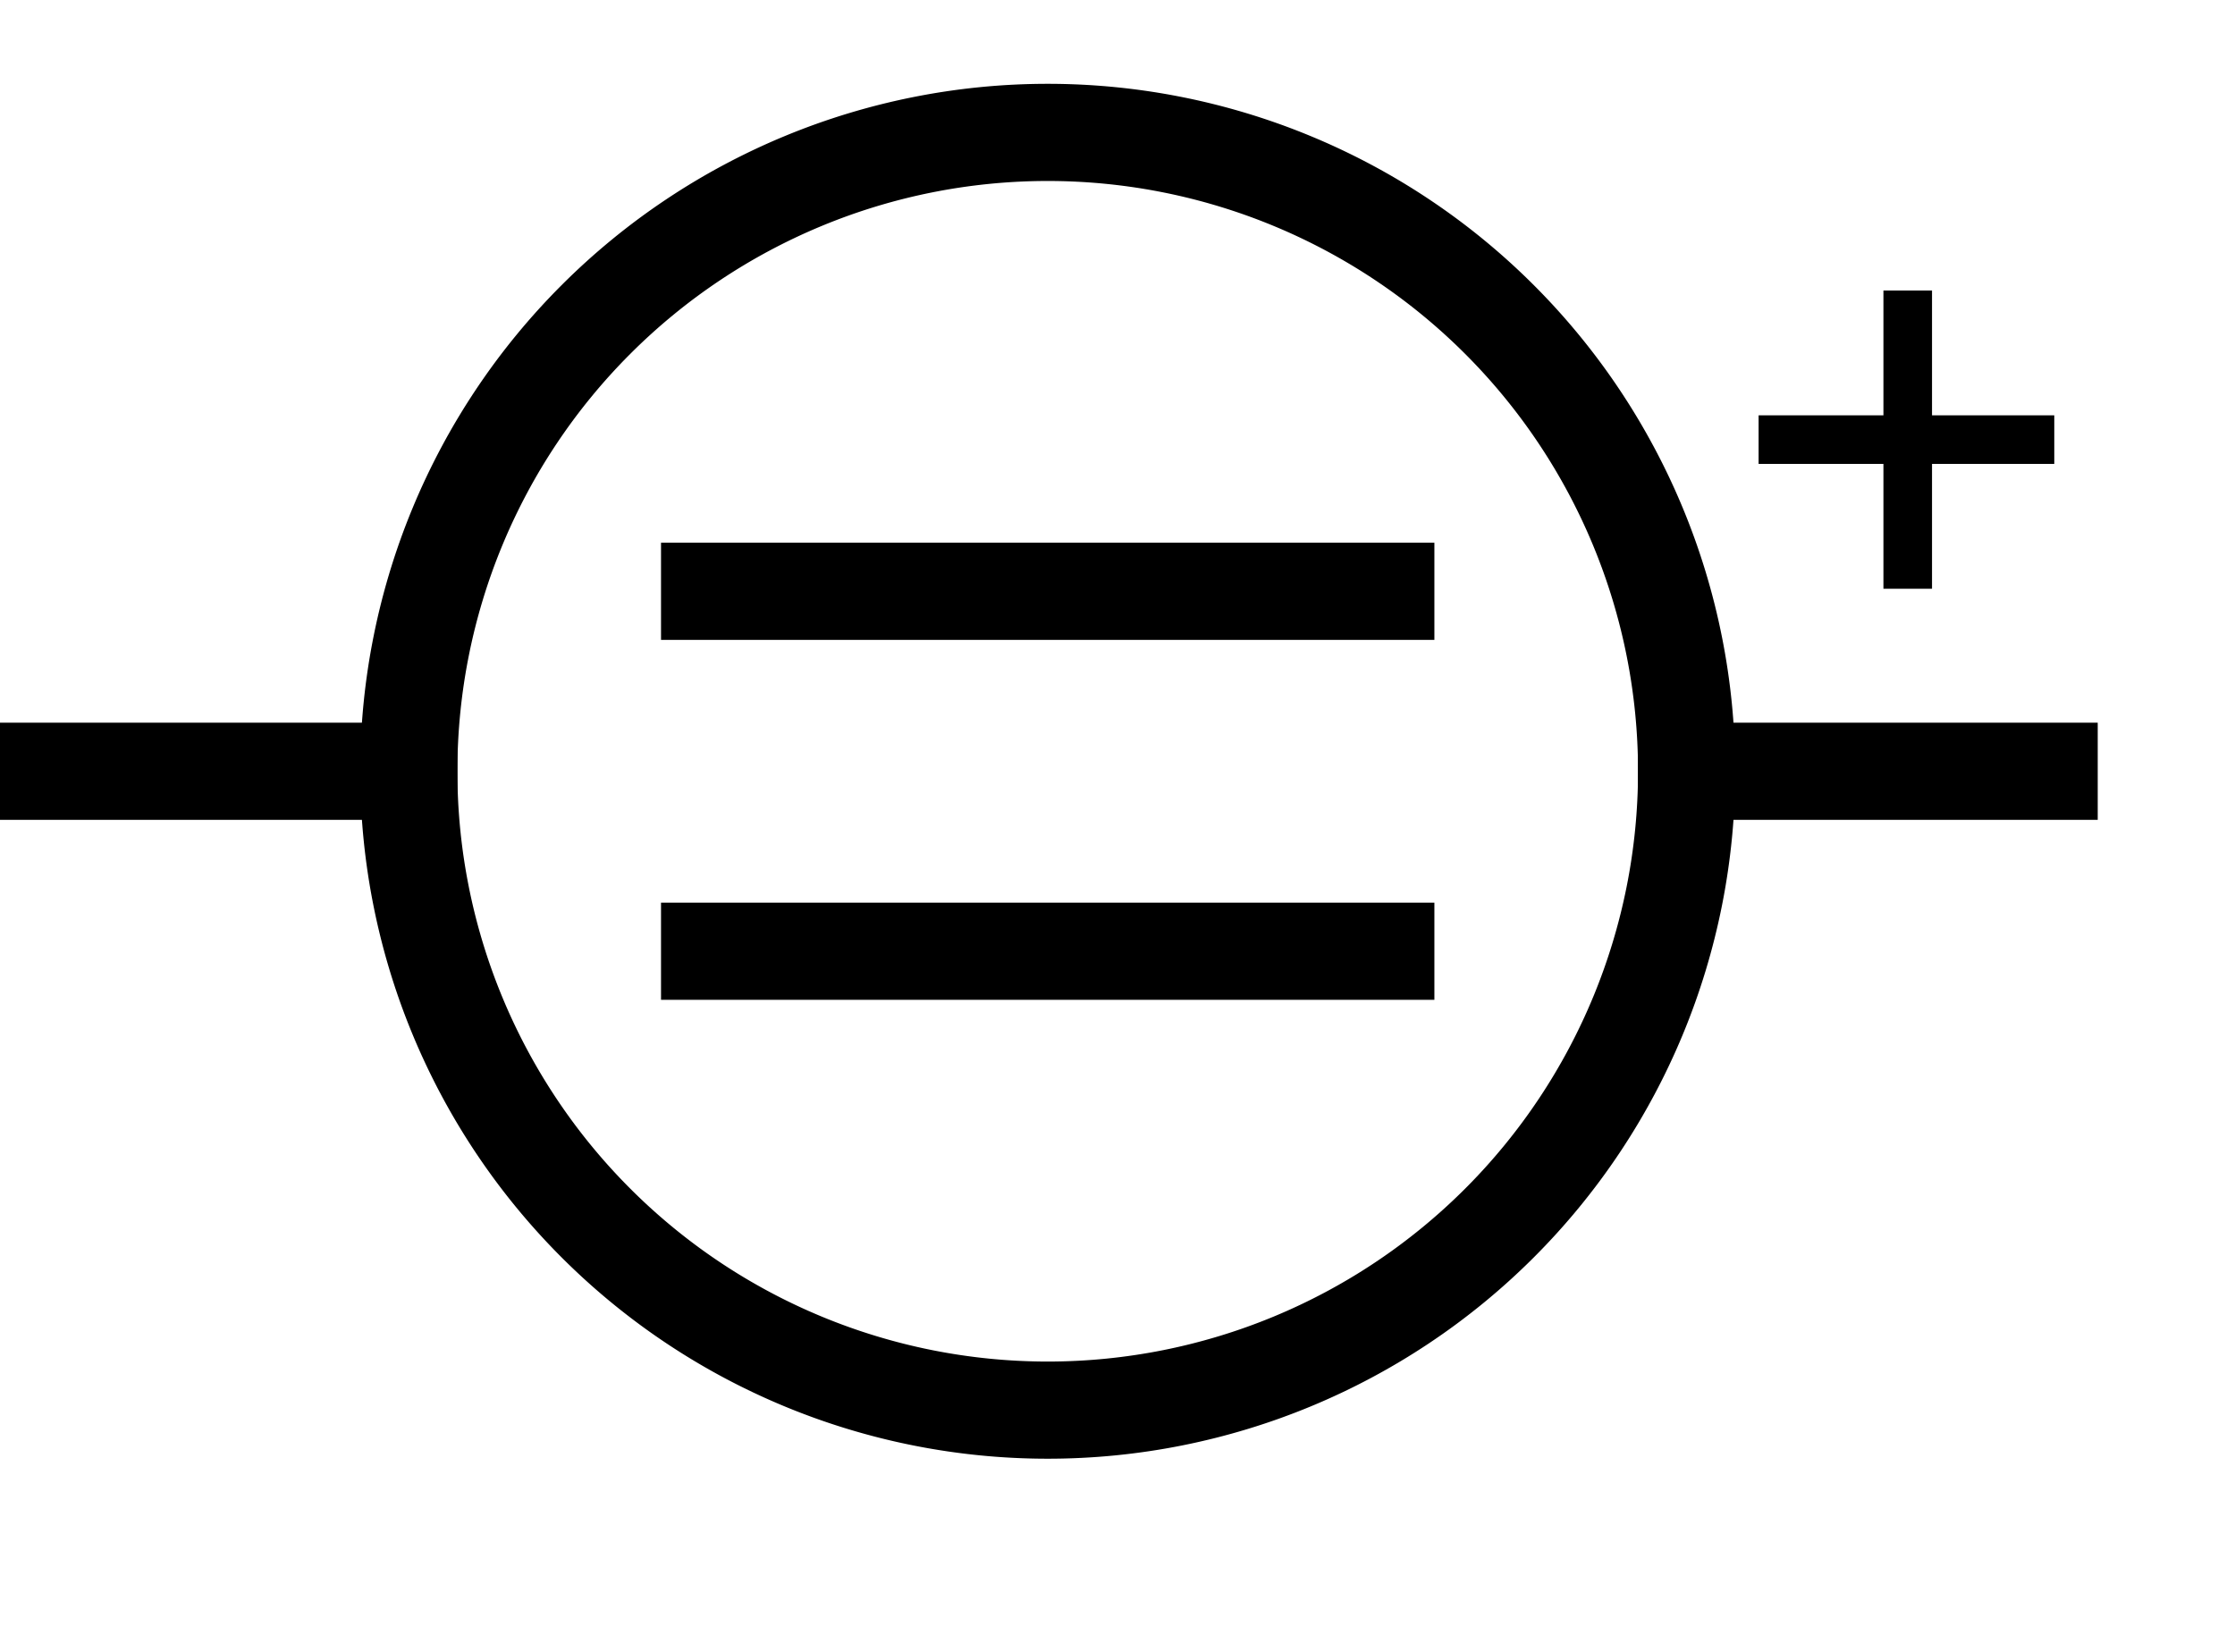
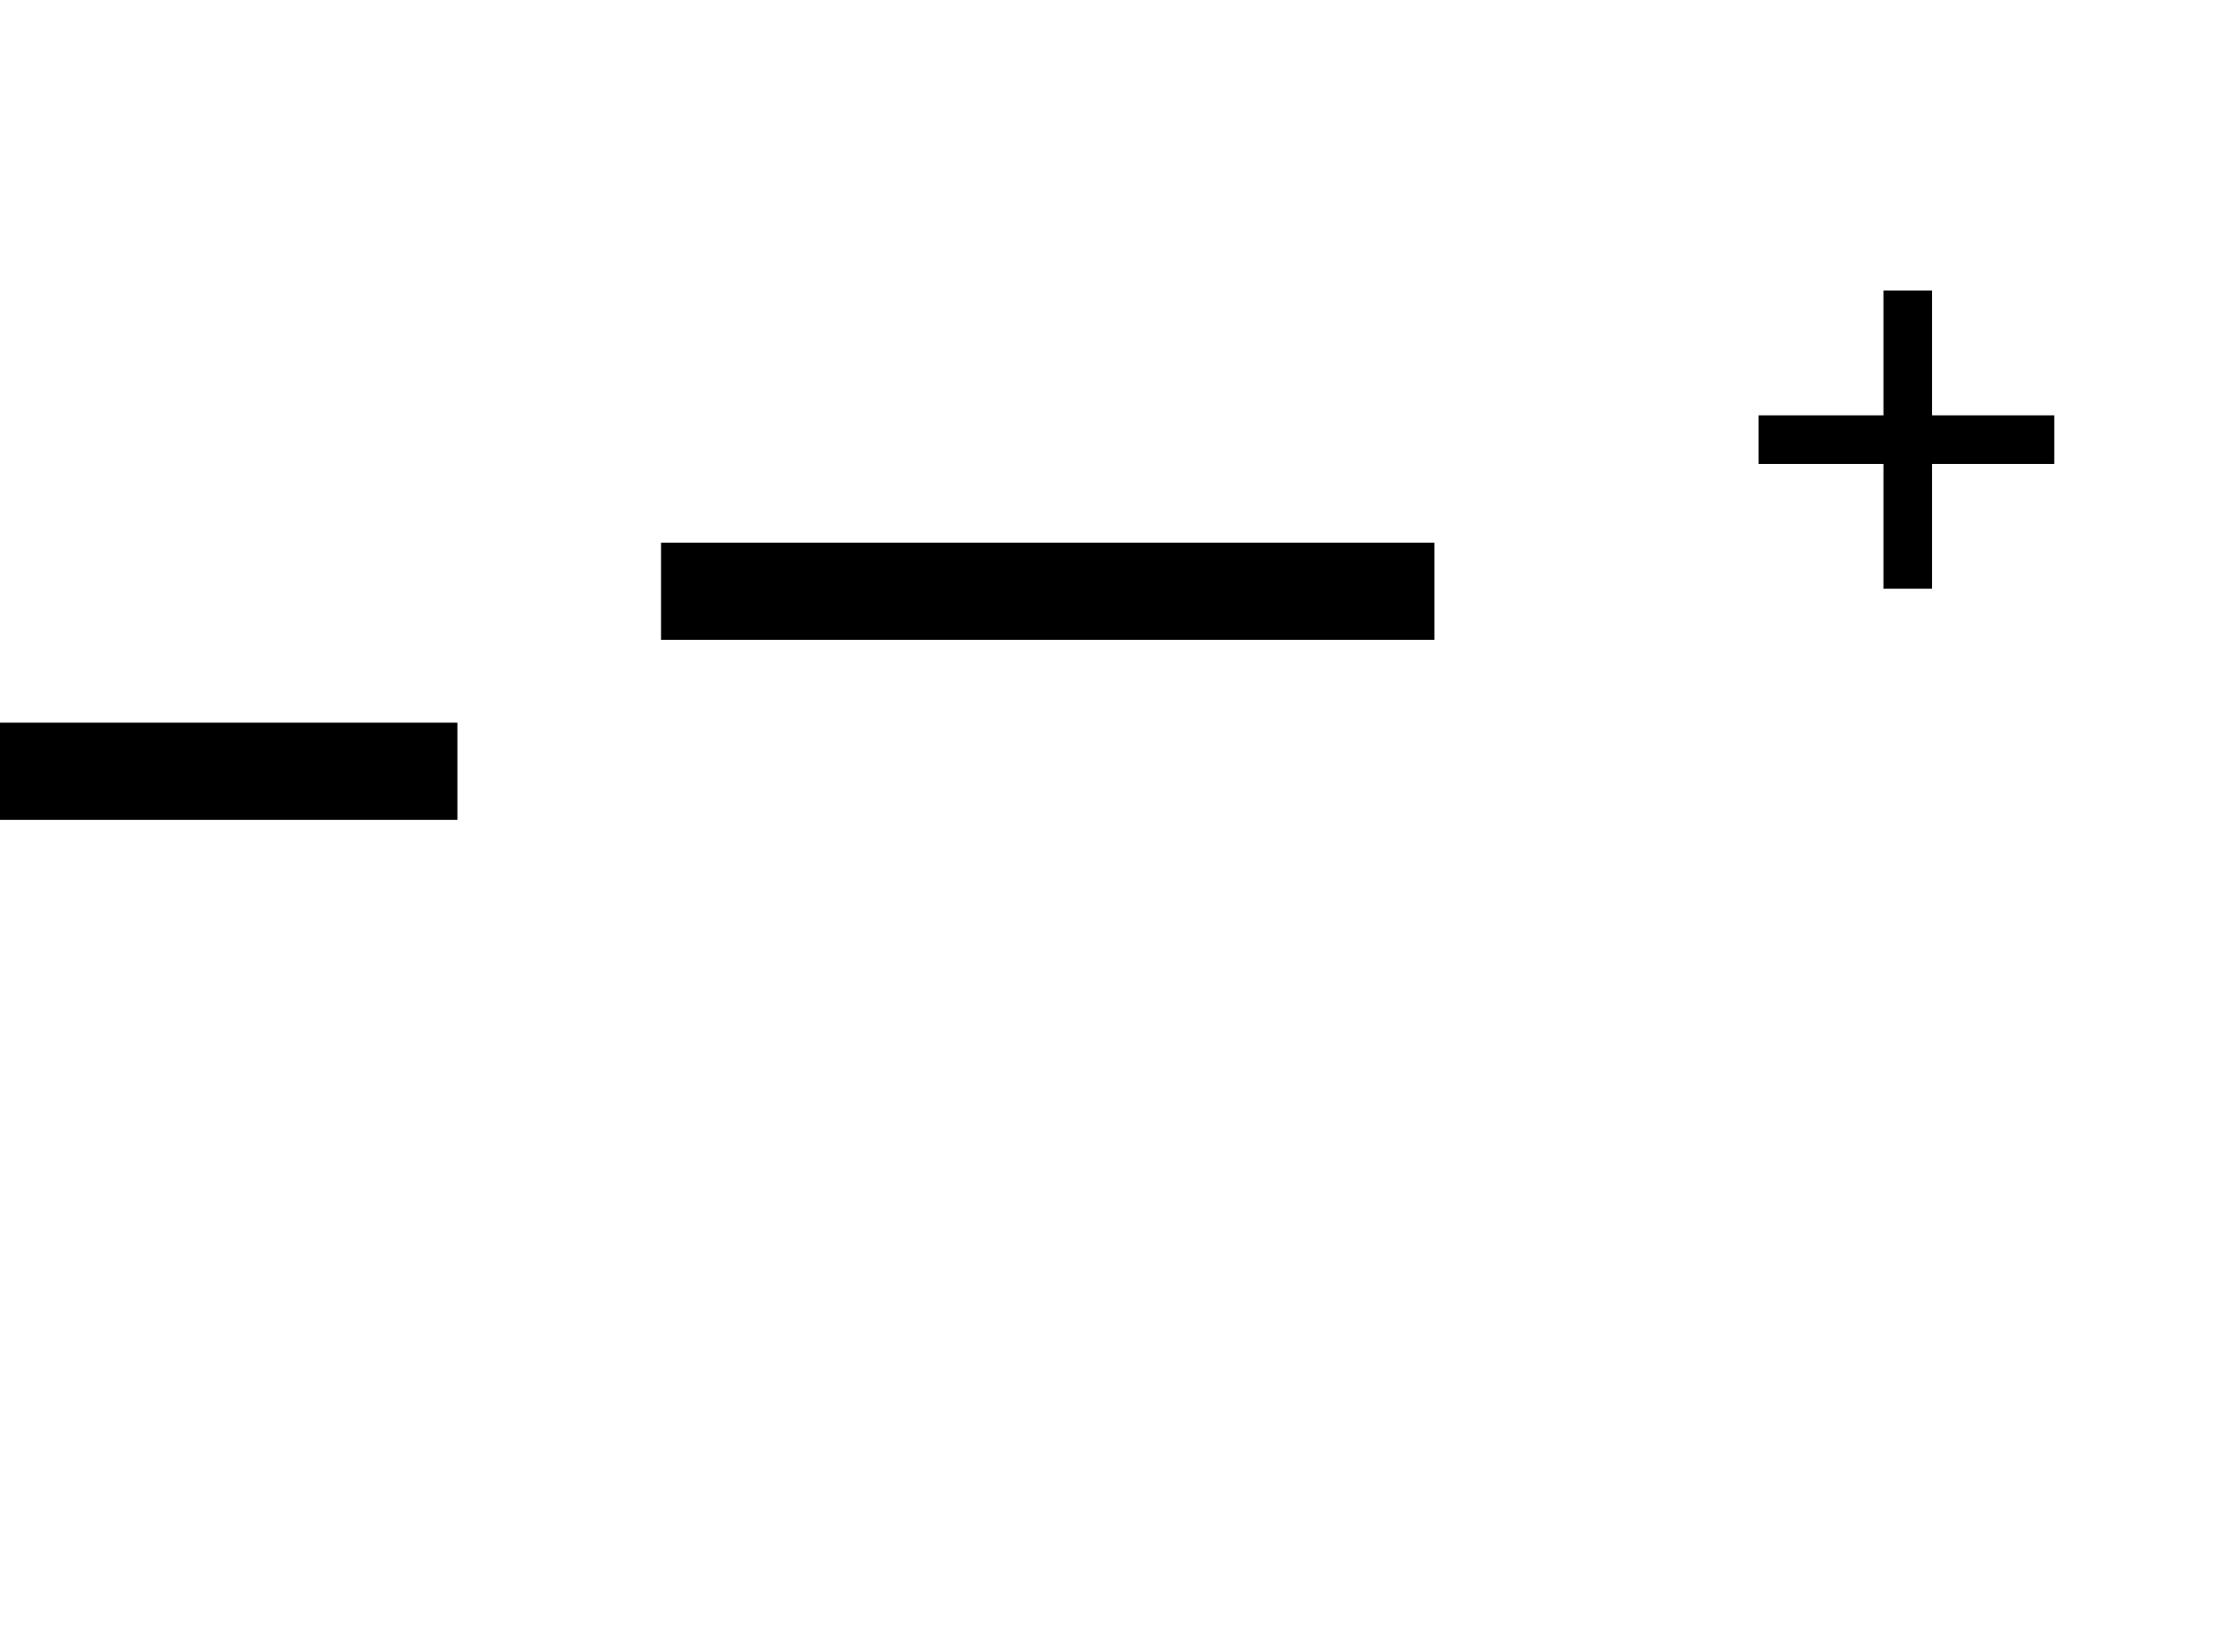
<svg xmlns="http://www.w3.org/2000/svg" version="1.0" width="23mm" height="17mm" id="svg2">
  <defs id="defs4" />
-   <path d="M 65.6 30 A 9.4 9.4 0 1 1 15.9 30 A 9.4 9.4 0 1 1 65.6 30 z" style="color:#000000;fill:none;stroke:#000000;stroke-width:1mm;stroke-opacity:1;" id="path8361" />
-   <path d="M 65.6,30 L 79.7,30" style="fill:none;stroke:#000000;stroke-width:1mm;stroke-linecap:square;stroke-opacity:1" id="path8363" />
  <path d="M 1.8,30 L 15.9,30" style="fill:none;stroke:#000000;stroke-width:1mm;stroke-linecap:square;stroke-opacity:1" id="path8365" />
  <path d="M 27.6,23.0 L 53.9,23.0" style="fill:none;stroke:#000000;stroke-width:1mm;stroke-linecap:square;stroke-opacity:1" id="path2164" />
-   <path d="M 27.6,37.0 L 53.9,37.0" style="fill:none;stroke:#000000;stroke-width:1mm;stroke-linecap:square;stroke-opacity:1" id="path2166" />
  <path d="M 68.4,17.1 L 79.9,17.1 M 74.2,11.3 L 74.2,22.9" style="fill:none;stroke:#000000;stroke-width:0.5mm;stroke-linecap:butt;stroke-opacity:1" id="path9378" />
</svg>